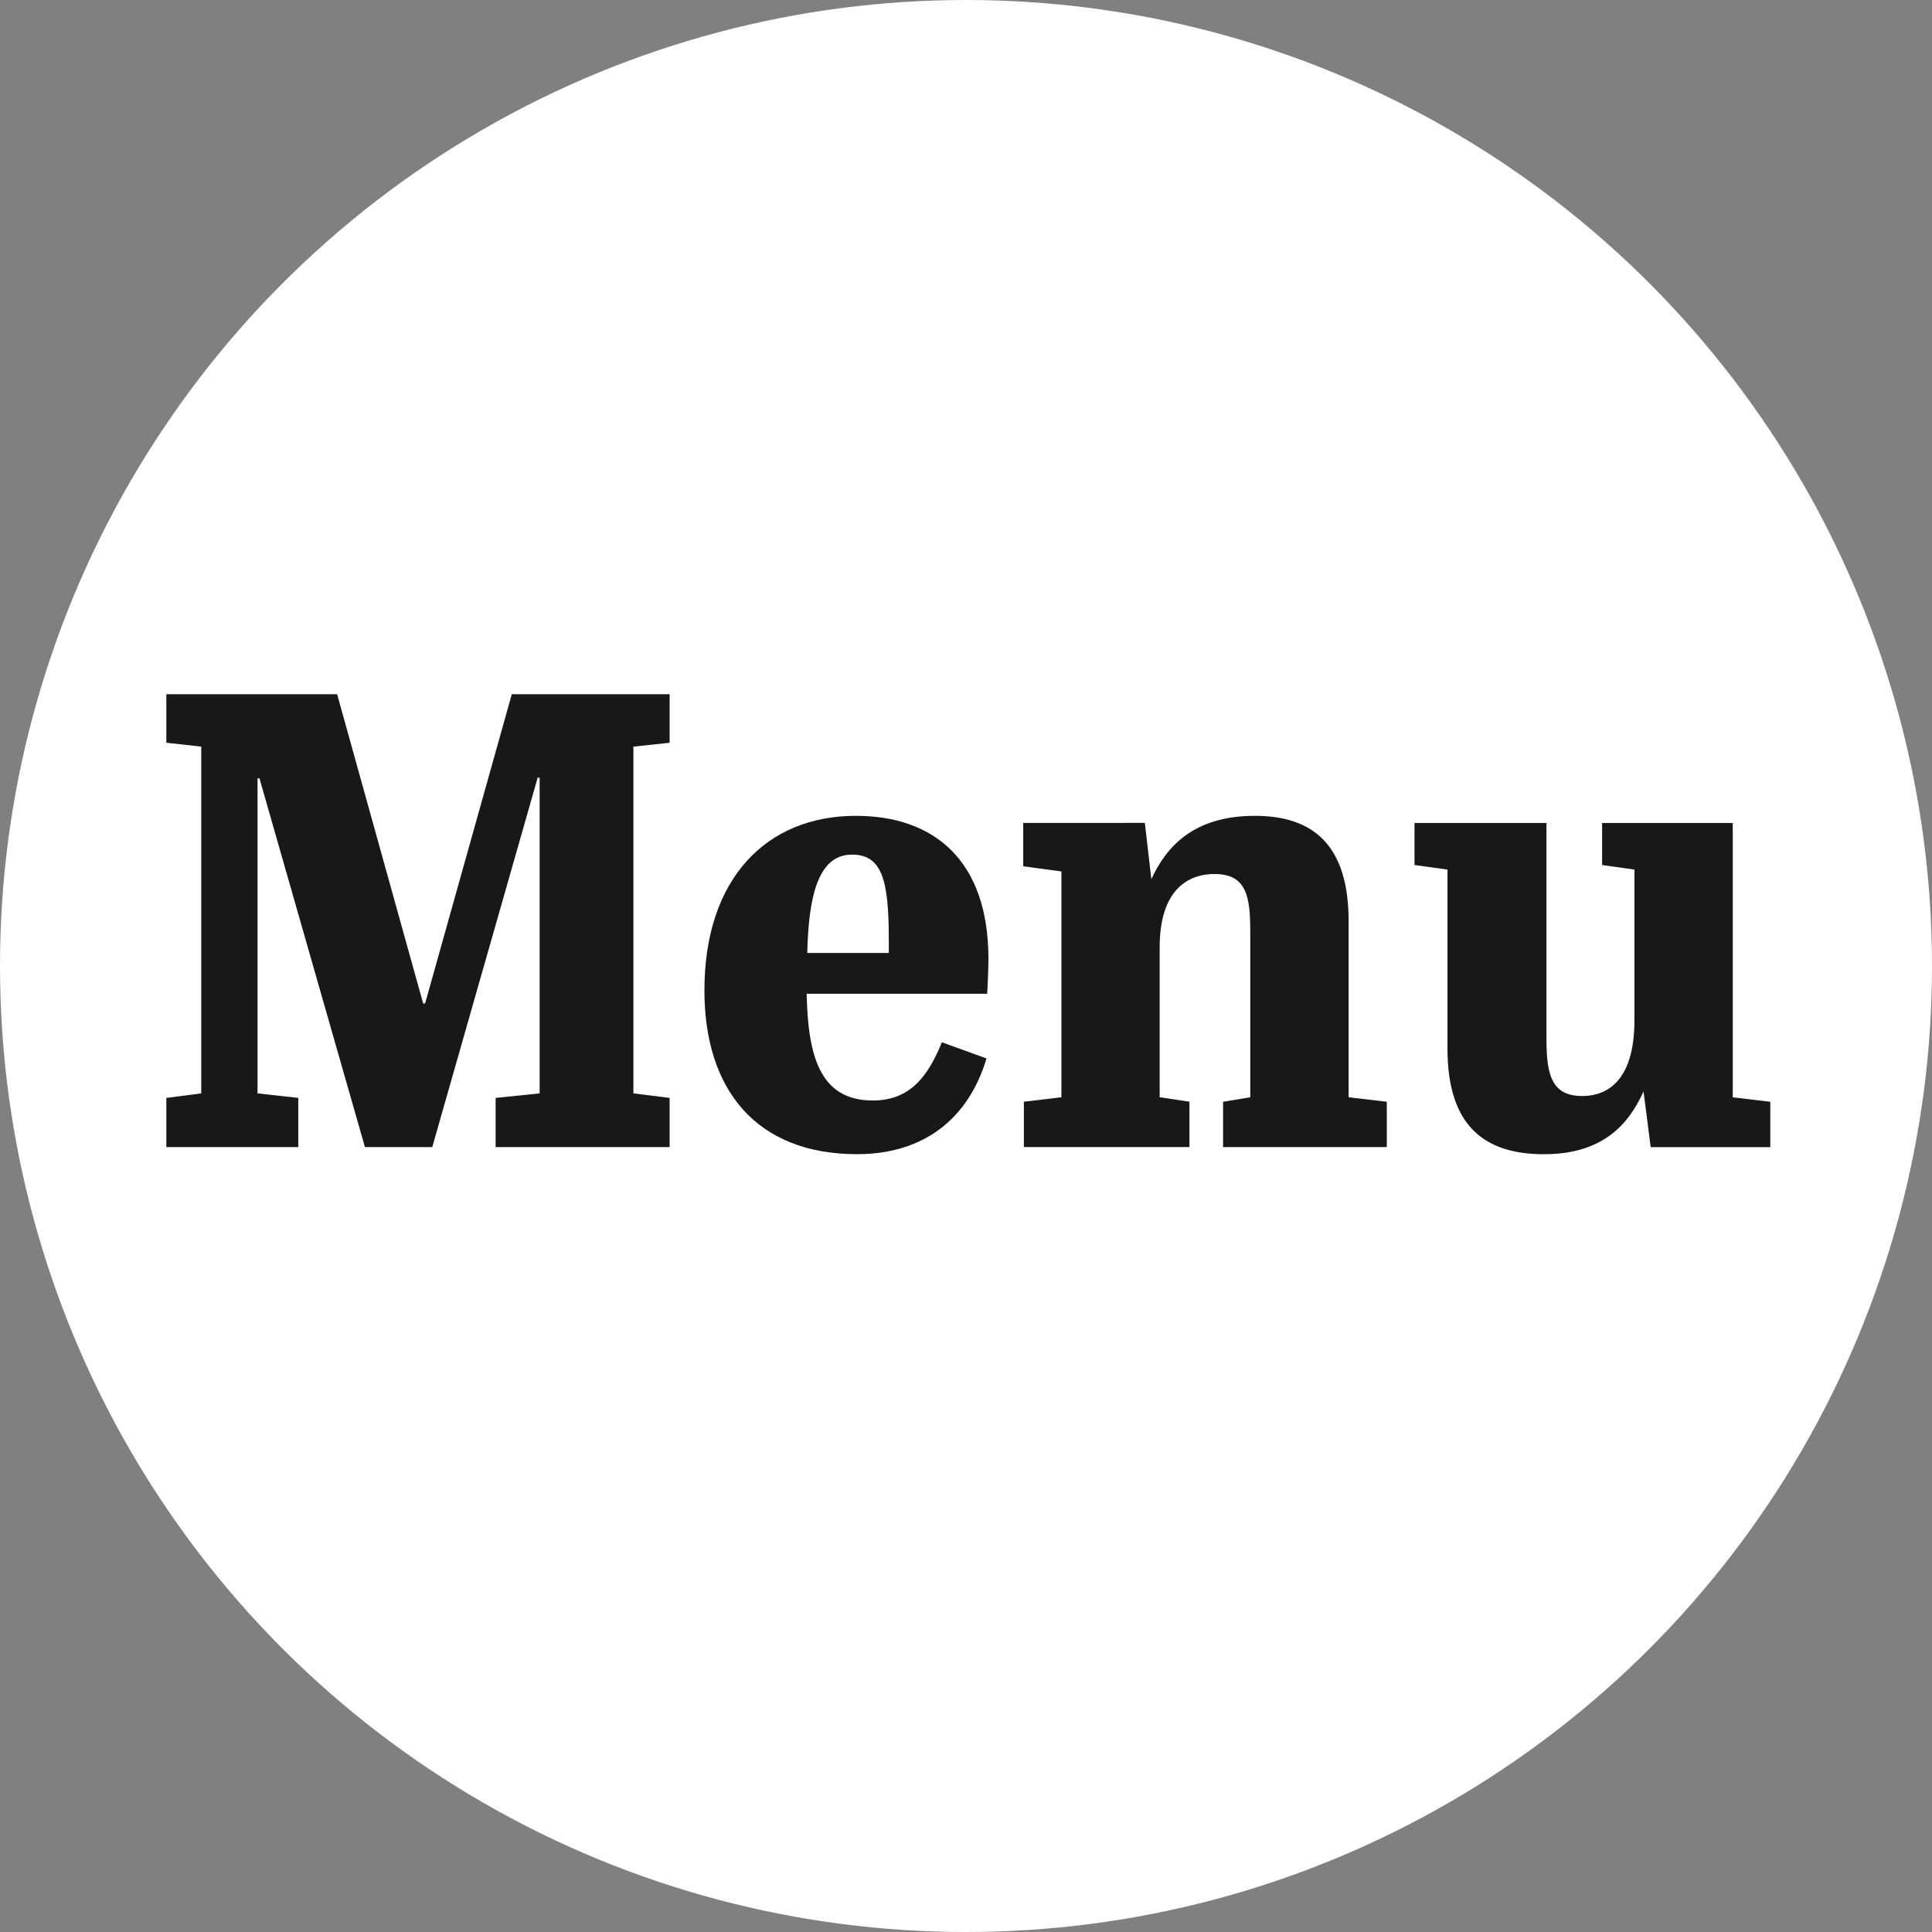
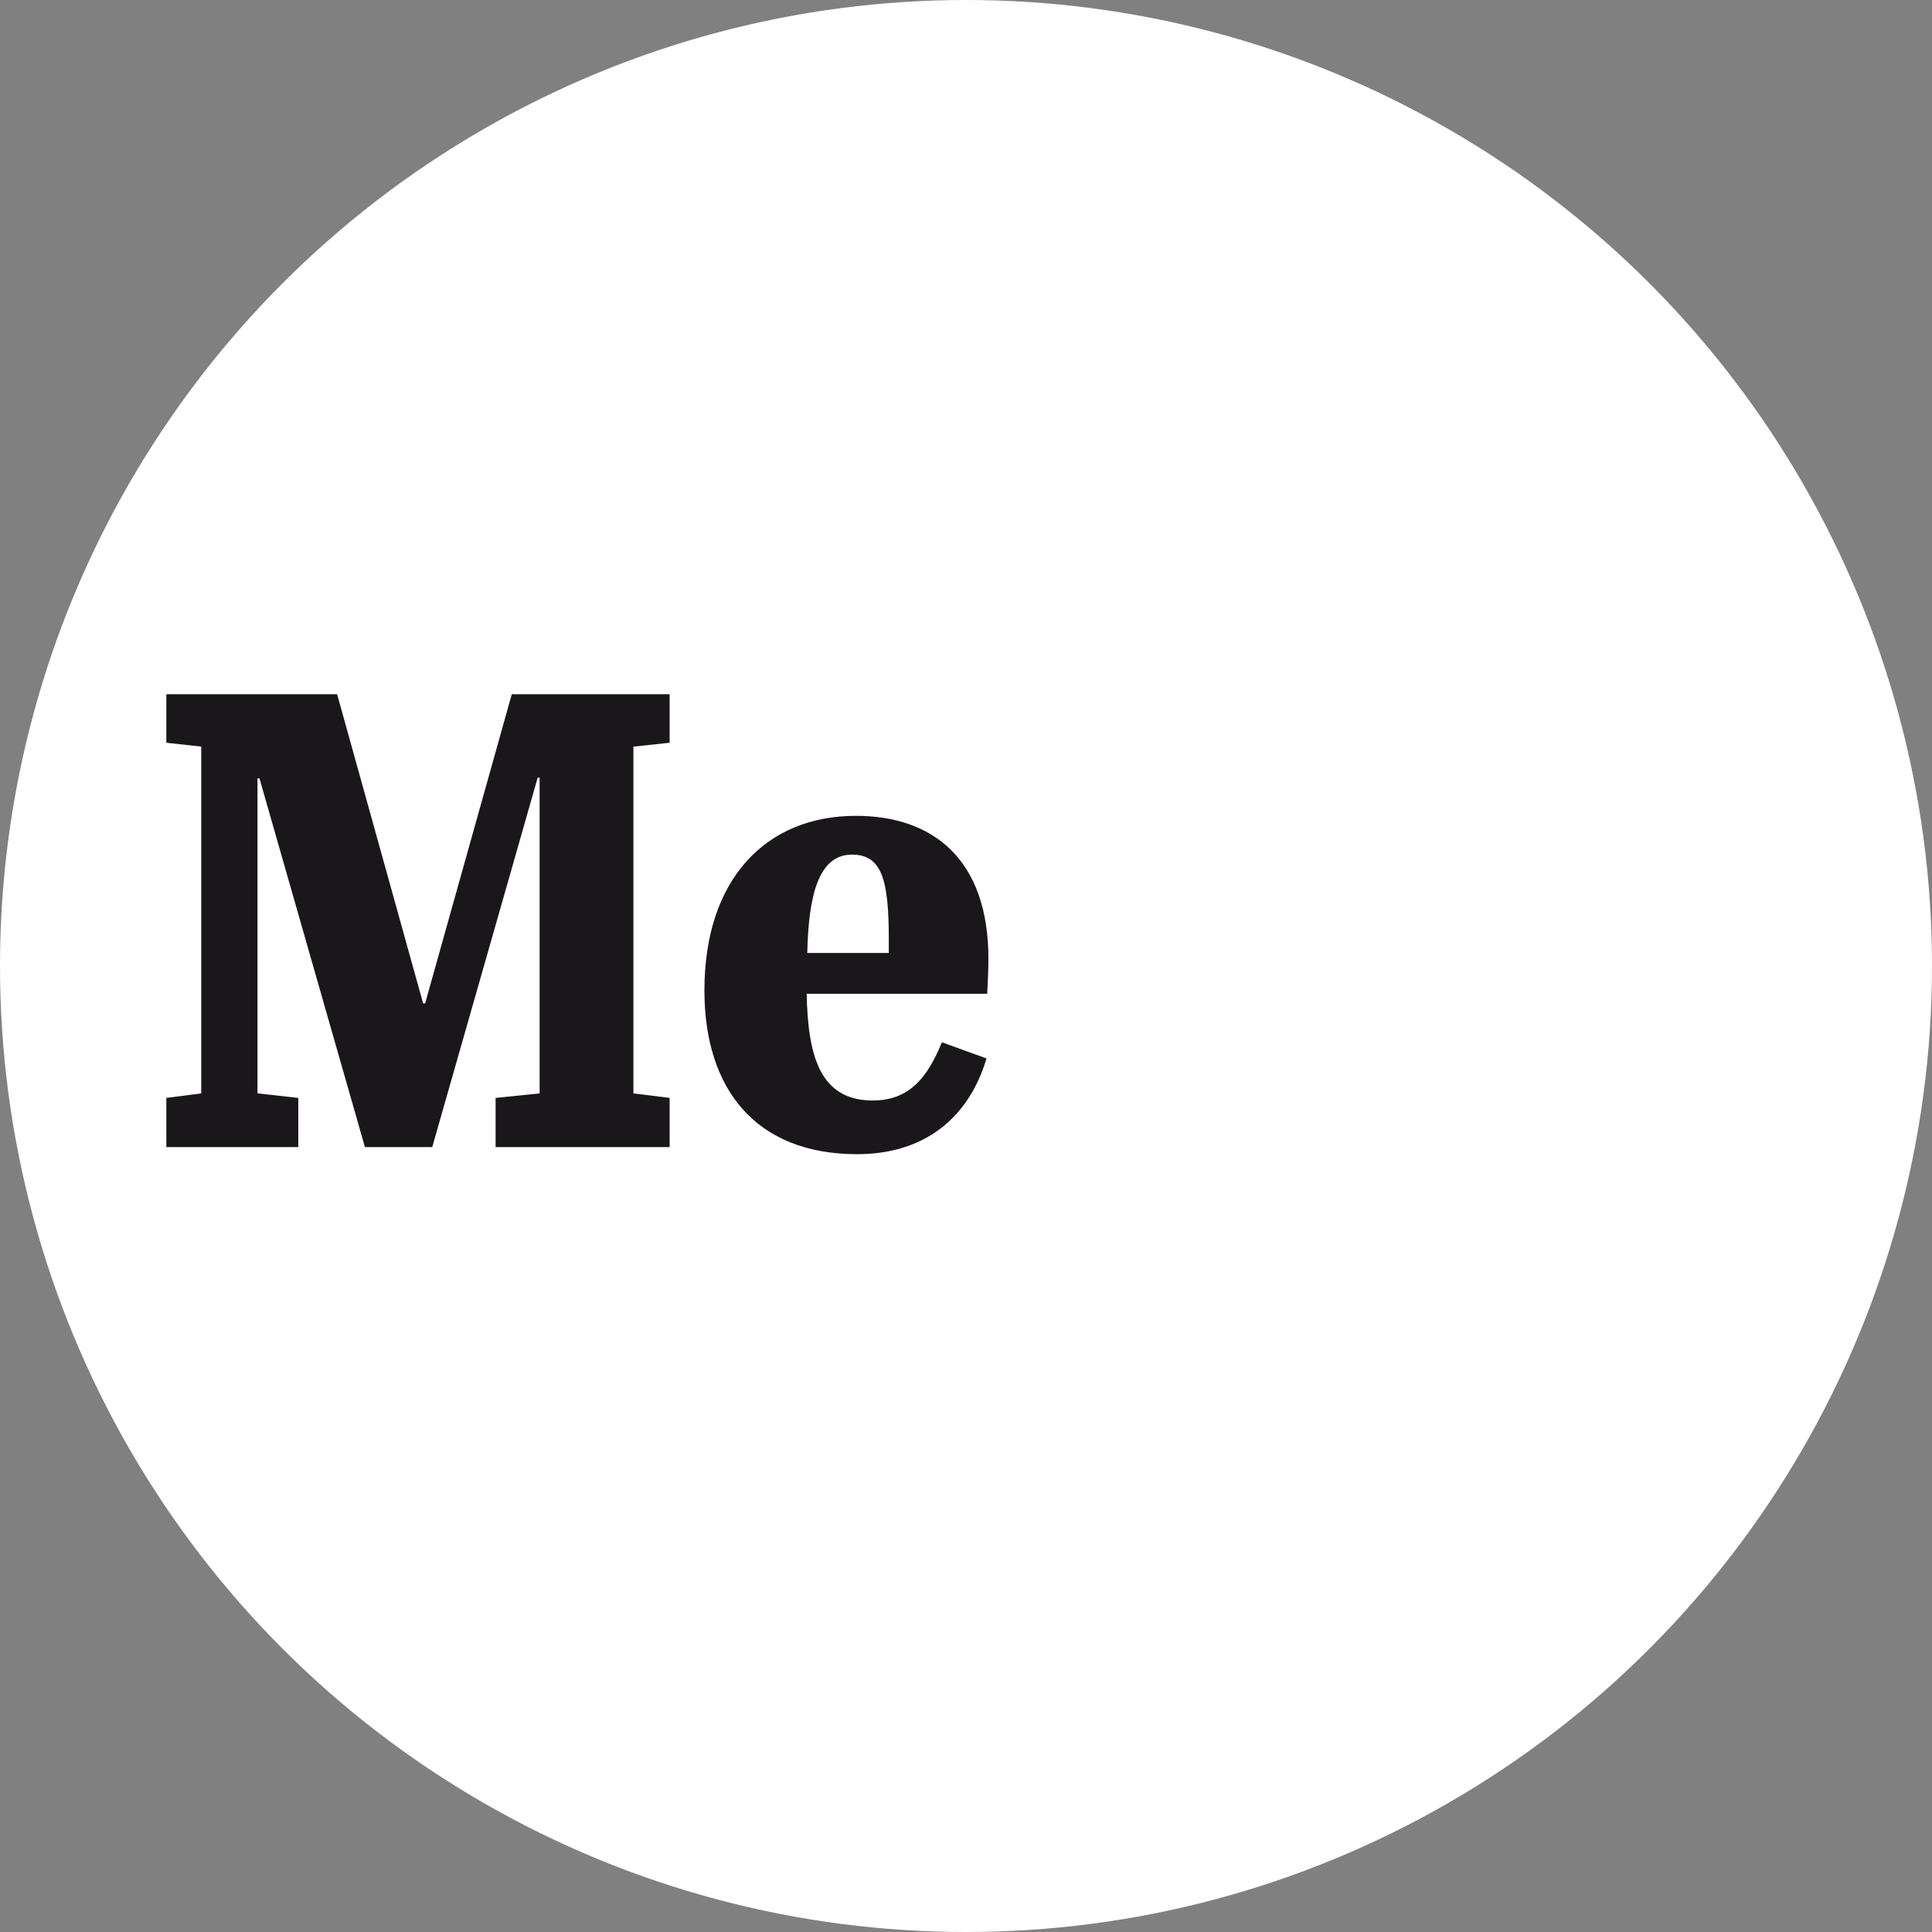
<svg xmlns="http://www.w3.org/2000/svg" version="1.1" id="Ebene_1" x="0px" y="0px" viewBox="0 0 50.306 50.306" style="enable-background:new 0 0 50.306 50.306;" xml:space="preserve">
  <rect x="0" y="0" width="50.306" height="50.306" fill="#808080" stroke="none" />
  <circle style="fill:#FFFFFF;" cx="25.153" cy="25.153" r="25.153" />
  <g>
    <path style="fill:#1A171B;" d="M17.436,18.076v1.264l-0.943,0.101v9.029l0.943,0.118v1.28h-4.531v-1.28l1.146-0.118v-8.221h-0.051   l-2.745,9.619H9.502l-2.746-9.601H6.705v8.203l1.062,0.118v1.28H4.331v-1.28l0.909-0.118V19.44L4.331,19.34v-1.264h4.447   l2.24,8.052h0.051l2.257-8.052H17.436z" />
    <path style="fill:#1A171B;" d="M22.284,21.243c2.021,0,3.453,1.145,3.453,3.723c0,0.219-0.017,0.674-0.033,0.91h-4.7   c0.033,1.566,0.319,2.779,1.718,2.779c0.961,0,1.432-0.606,1.803-1.516l1.162,0.421c-0.472,1.583-1.65,2.493-3.369,2.493   c-2.628,0-3.976-1.685-3.976-4.262C18.341,22.877,19.958,21.243,22.284,21.243z M23.143,24.814v-0.354   c0-1.567-0.186-2.207-0.961-2.207c-0.876,0-1.129,1.078-1.162,2.561H23.143z" />
-     <path style="fill:#1A171B;" d="M29.81,21.428l0.169,1.465c0.387-0.842,1.095-1.65,2.695-1.65c1.533,0,2.442,0.775,2.442,2.746   v4.582l0.994,0.117v1.18h-4.263v-1.18l0.708-0.117v-4.296c0-0.909-0.084-1.517-0.927-1.517c-0.809,0-1.432,0.539-1.432,1.904v3.908   l0.775,0.117v1.18H26.66v-1.18l0.977-0.117v-5.879l-0.994-0.135v-1.129H29.81z" />
-     <path style="fill:#1A171B;" d="M42.981,29.868l-0.186-1.449c-0.388,0.859-1.062,1.635-2.595,1.635c-1.583,0-2.51-0.775-2.51-2.746   v-4.666l-0.859-0.118v-1.095h3.436v5.593c0,0.909,0.102,1.516,0.927,1.516c0.774,0,1.364-0.539,1.364-1.971v-3.925l-0.842-0.118   v-1.095h3.402v7.143l0.978,0.117v1.18H42.981z" />
  </g>
</svg>